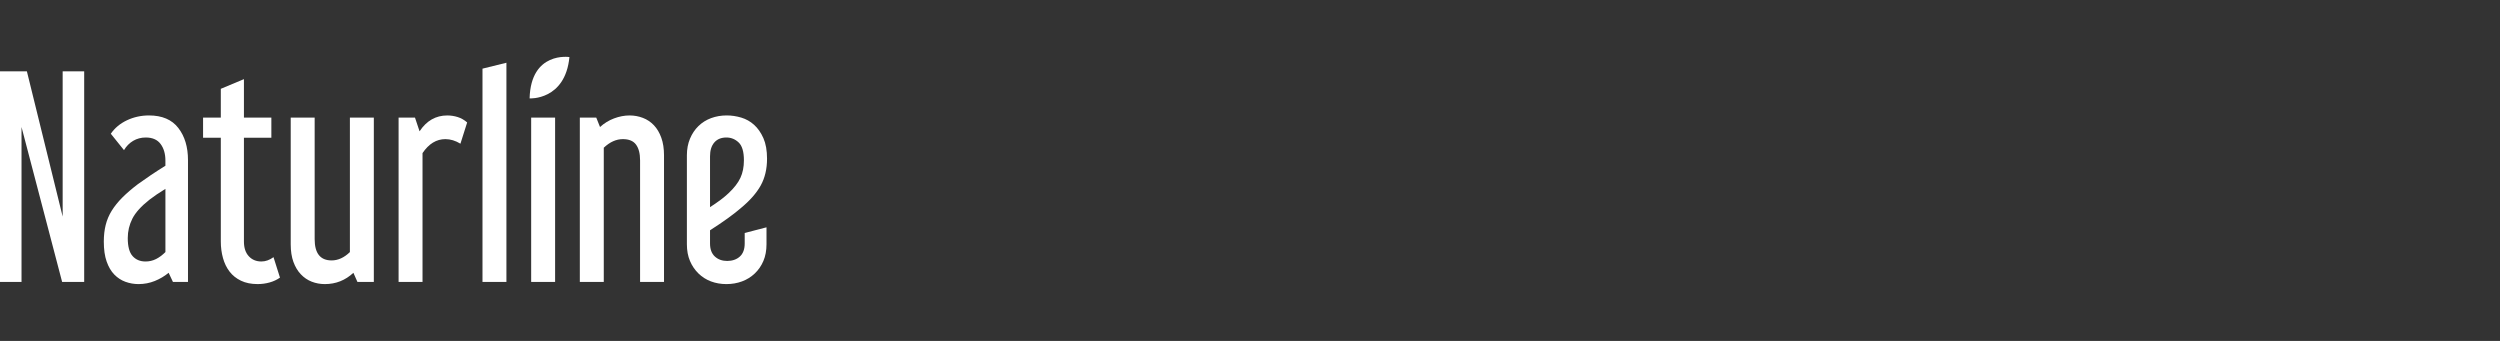
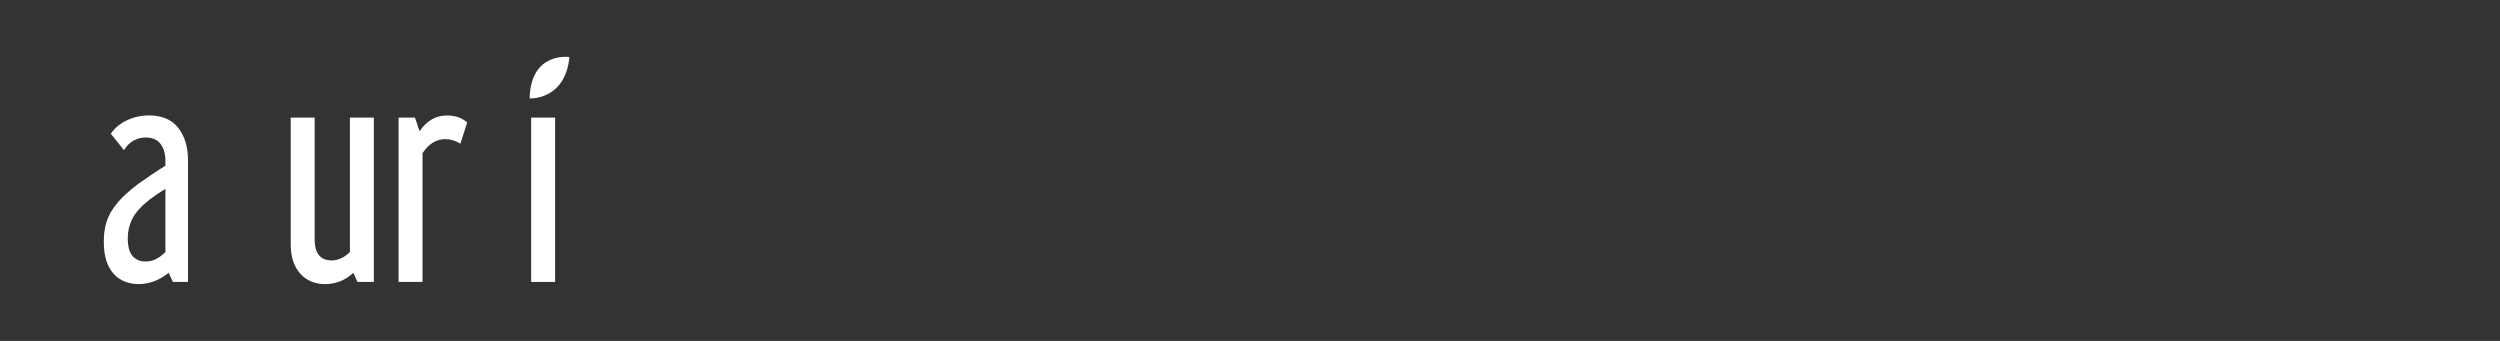
<svg xmlns="http://www.w3.org/2000/svg" fill="none" viewBox="0 0 220 30" height="30" width="220">
  <rect x="0" y="0" width="220" height="30" fill="#333333" stroke="none" />
-   <path fill="white" d="M2.366 6.278L5.514 19.059V6.278H7.408V24.809H5.467L1.894 11.177V24.809H0V6.278H2.366Z" />
  <path fill="white" d="M12.805 23.011C13.136 23.011 13.444 22.94 13.728 22.797C14.012 22.655 14.287 22.451 14.557 22.182V16.62C14.273 16.794 14.02 16.956 13.8 17.106C13.578 17.256 13.365 17.41 13.161 17.567C12.419 18.151 11.914 18.712 11.646 19.247C11.377 19.784 11.243 20.352 11.243 20.951C11.243 21.692 11.385 22.221 11.669 22.537C11.953 22.852 12.332 23.011 12.806 23.011H12.805ZM9.751 11.769C10.098 11.264 10.571 10.869 11.17 10.585C11.77 10.301 12.417 10.159 13.111 10.159C14.262 10.159 15.123 10.525 15.691 11.26C16.259 11.993 16.543 12.937 16.543 14.088V24.809H15.218L14.84 24.005C14.477 24.305 14.07 24.545 13.621 24.727C13.171 24.908 12.693 25 12.189 25C11.795 25 11.412 24.933 11.041 24.799C10.671 24.665 10.343 24.452 10.059 24.16C9.774 23.868 9.55 23.485 9.384 23.012C9.217 22.538 9.135 21.955 9.135 21.261C9.135 20.725 9.19 20.236 9.302 19.793C9.412 19.352 9.589 18.933 9.834 18.539C10.079 18.145 10.39 17.758 10.77 17.378C11.148 17 11.598 16.614 12.118 16.218C12.465 15.966 12.844 15.702 13.254 15.425C13.664 15.149 14.098 14.87 14.556 14.585V14.135C14.556 13.535 14.414 13.047 14.13 12.668C13.846 12.29 13.412 12.1 12.828 12.1C12.418 12.1 12.048 12.199 11.716 12.395C11.385 12.593 11.117 12.865 10.911 13.212L9.751 11.769Z" />
-   <path fill="white" d="M19.431 10.349V7.816L21.466 6.964V10.348H23.88V12.123H21.466V21.259C21.466 21.811 21.609 22.241 21.893 22.548C22.177 22.856 22.547 23.01 23.005 23.01C23.367 23.01 23.722 22.884 24.069 22.631L24.638 24.431C24.369 24.619 24.066 24.762 23.727 24.856C23.388 24.951 23.036 24.999 22.673 24.999C22.105 24.999 21.616 24.9 21.205 24.702C20.796 24.506 20.46 24.237 20.2 23.898C19.94 23.559 19.747 23.16 19.621 22.703C19.494 22.246 19.432 21.764 19.432 21.26V12.123H17.87V10.348H19.432L19.431 10.349Z" />
  <path fill="white" d="M32.897 10.349V24.81H31.454L31.099 24.006C30.389 24.669 29.552 25 28.59 25C28.18 25 27.793 24.929 27.43 24.787C27.067 24.645 26.747 24.428 26.472 24.136C26.195 23.844 25.979 23.482 25.82 23.048C25.663 22.614 25.583 22.098 25.583 21.498V10.349H27.69V21.047C27.69 22.293 28.188 22.917 29.182 22.917C29.75 22.917 30.286 22.672 30.791 22.183V10.349H32.897Z" />
  <path fill="white" d="M40.518 12.645C40.077 12.376 39.635 12.243 39.193 12.243C38.404 12.243 37.734 12.653 37.182 13.474V24.81H35.076V10.349H36.519L36.921 11.556C37.536 10.625 38.349 10.16 39.358 10.16C39.674 10.16 39.981 10.208 40.281 10.302C40.581 10.396 40.858 10.555 41.11 10.775L40.518 12.645Z" />
-   <path fill="white" d="M44.565 5.521V24.809H42.459V6.041L44.565 5.521Z" />
  <path fill="white" d="M48.849 10.349H46.743V24.81H48.849V10.349Z" />
-   <path fill="white" d="M52.471 10.349L52.802 11.178C53.165 10.847 53.575 10.594 54.032 10.421C54.489 10.248 54.947 10.16 55.404 10.16C55.814 10.16 56.205 10.231 56.575 10.374C56.946 10.515 57.27 10.733 57.546 11.024C57.822 11.316 58.039 11.683 58.197 12.125C58.355 12.566 58.433 13.079 58.433 13.663V24.81H56.327V14.113C56.327 13.513 56.209 13.051 55.972 12.728C55.735 12.404 55.349 12.243 54.812 12.243C54.228 12.243 53.668 12.495 53.132 13V24.809H51.025V10.349H52.469H52.471Z" />
-   <path fill="white" d="M62.482 18.23C63.192 17.773 63.736 17.363 64.115 16.999C64.603 16.542 64.951 16.091 65.156 15.65C65.361 15.209 65.464 14.695 65.464 14.111C65.464 13.354 65.31 12.83 65.002 12.538C64.695 12.246 64.335 12.1 63.925 12.1C63.467 12.1 63.112 12.246 62.86 12.538C62.608 12.83 62.482 13.236 62.482 13.757V18.23ZM65.18 18.324C64.848 18.608 64.457 18.913 64.008 19.235C63.559 19.558 63.05 19.902 62.482 20.265V21.425C62.482 21.93 62.623 22.312 62.908 22.573C63.192 22.834 63.554 22.964 63.996 22.964C64.437 22.964 64.825 22.834 65.109 22.573C65.393 22.312 65.534 21.93 65.534 21.425V20.502L67.452 20.004V21.496C67.452 22.048 67.361 22.537 67.179 22.964C66.998 23.389 66.745 23.757 66.422 24.064C66.098 24.372 65.724 24.605 65.298 24.763C64.872 24.92 64.414 25 63.925 25C63.437 25 62.982 24.92 62.564 24.763C62.146 24.606 61.779 24.372 61.463 24.064C61.148 23.757 60.898 23.389 60.718 22.964C60.536 22.538 60.446 22.048 60.446 21.496V13.662C60.446 13.125 60.537 12.64 60.718 12.207C60.898 11.773 61.147 11.401 61.463 11.094C61.779 10.786 62.15 10.553 62.575 10.395C63.001 10.238 63.459 10.158 63.948 10.158C64.373 10.158 64.8 10.221 65.226 10.347C65.651 10.474 66.031 10.686 66.362 10.986C66.694 11.286 66.965 11.677 67.179 12.157C67.392 12.639 67.499 13.242 67.499 13.968C67.499 14.867 67.314 15.652 66.943 16.323C66.572 16.993 65.984 17.66 65.18 18.323V18.324Z" />
  <path fill="white" d="M50.11 5.021C50.11 5.021 46.712 4.499 46.605 8.661C46.605 8.661 49.738 8.845 50.11 5.021Z" />
</svg>